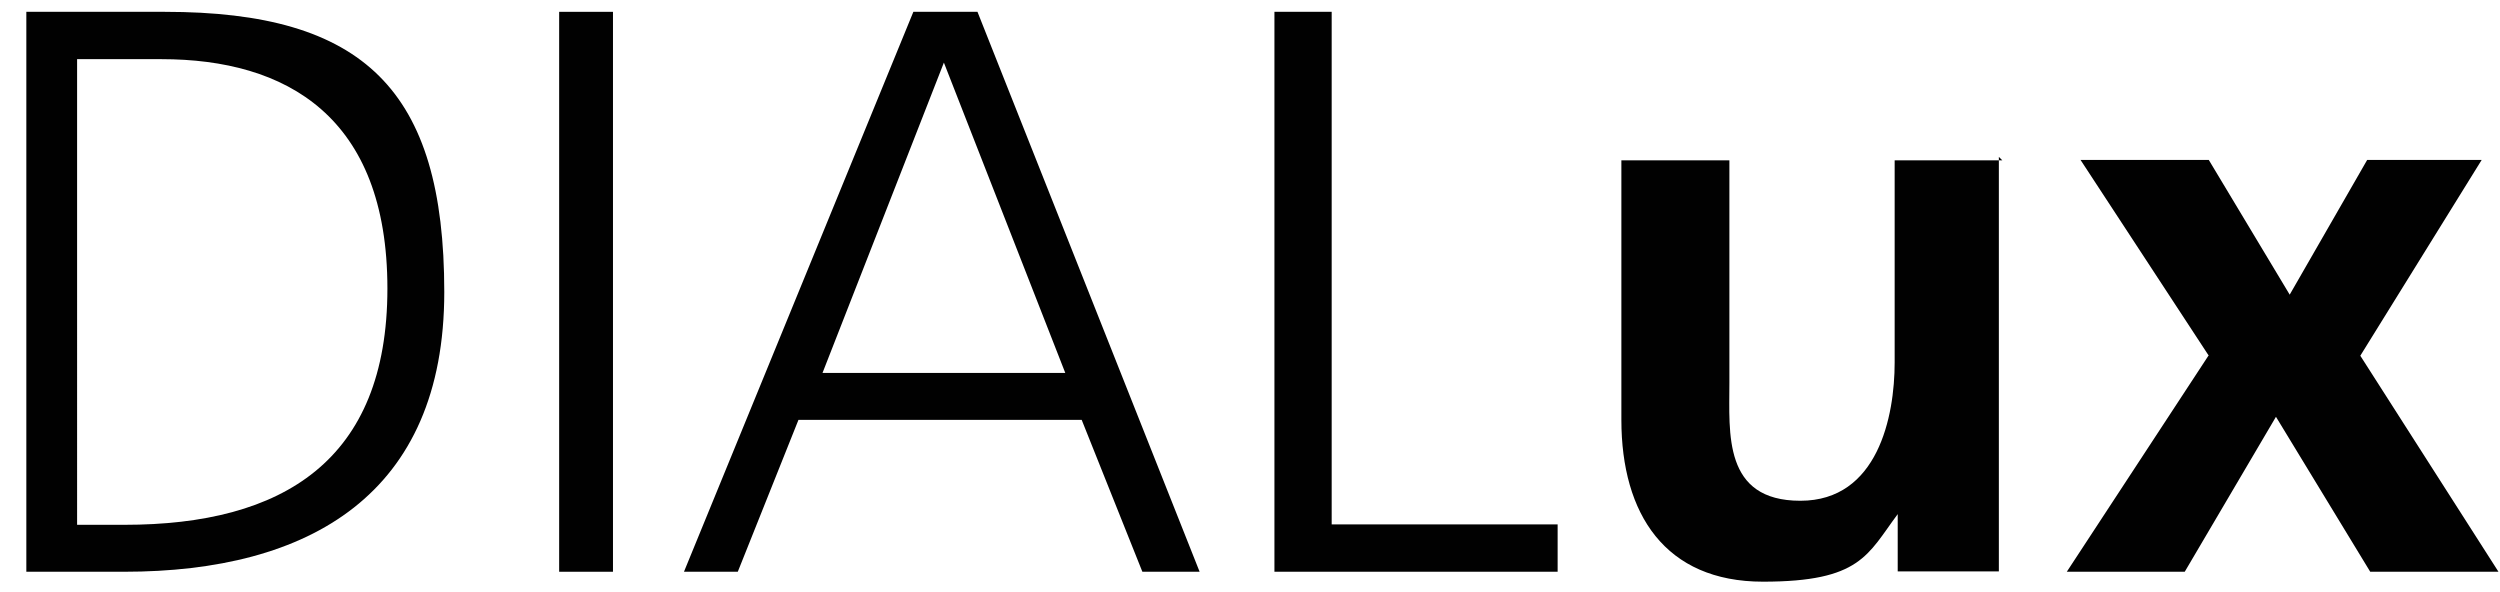
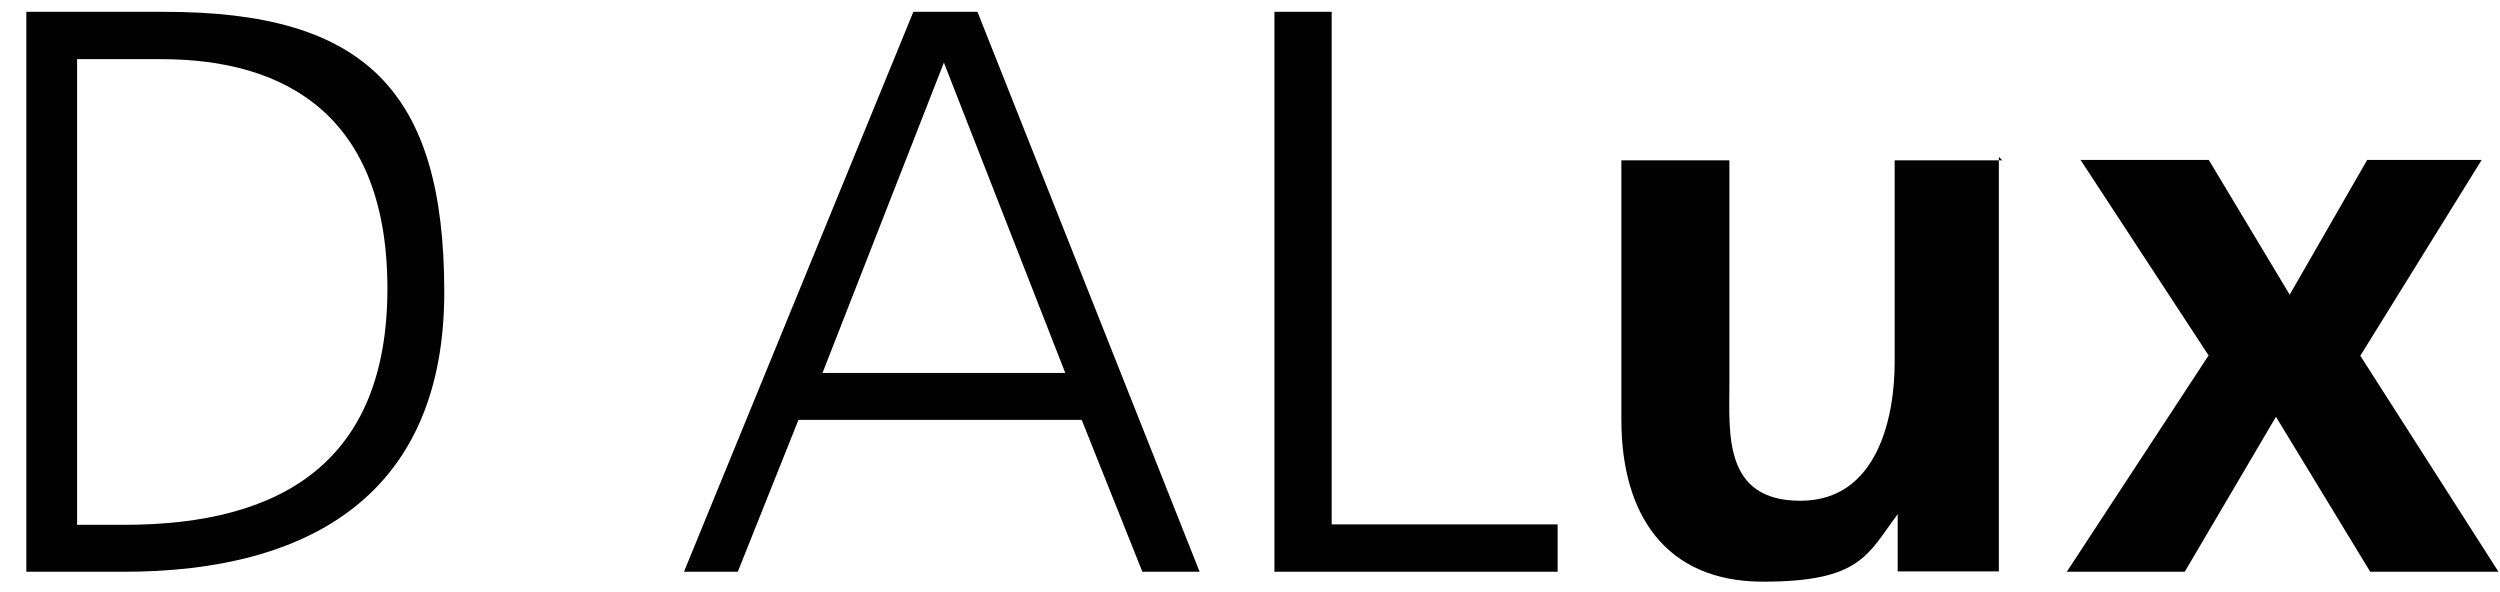
<svg xmlns="http://www.w3.org/2000/svg" id="Ebene_1" data-name="Ebene 1" viewBox="0 0 65.5 15.5">
  <defs>
    <style>
      .cls-1, .cls-2 {
        fill: #010101;
        stroke-width: 0px;
      }

      .cls-2 {
        fill-rule: evenodd;
      }
    </style>
  </defs>
  <path class="cls-2" d="M2.11,1.55h2.12c3.27,0,5.92,1.5,5.92,6.01s-2.74,6.19-6.89,6.19h-1.24V1.55h.09ZM.69,14.98h2.56c4.86,0,8.39-2.03,8.39-7.33S9.53.31,4.32.31H.69v14.67h0Z" />
-   <path class="cls-1" d="M14.65,14.98h1.41V.31h-1.41v14.67h0Z" />
  <path class="cls-2" d="M17.92,14.98h1.41l1.59-3.98h7.42l1.59,3.98h1.5L25.61.31h-1.68l-6.01,14.67h0ZM27.91,9.77h-6.36l3.18-8.13,3.18,8.13h0Z" />
  <path class="cls-1" d="M33.39,14.98h7.42v-1.24h-5.92V.31h-1.5v14.67h0ZM52.47,4.2h-2.83v5.3c0,1.41-.44,3.62-2.47,3.62s-1.86-1.77-1.86-3.09v-5.83h-2.83v6.8c0,2.47,1.15,4.24,3.71,4.24s2.74-.71,3.53-1.77h0v1.5h2.65V4.11h0l.09.09ZM57.86,9.32l-3.71,5.66h3.09l2.39-4.06,2.47,4.06h3.36l-3.62-5.66,3.18-5.13h-3l-2.03,3.53-2.12-3.53h-3.36l3.36,5.13h0Z" />
</svg>